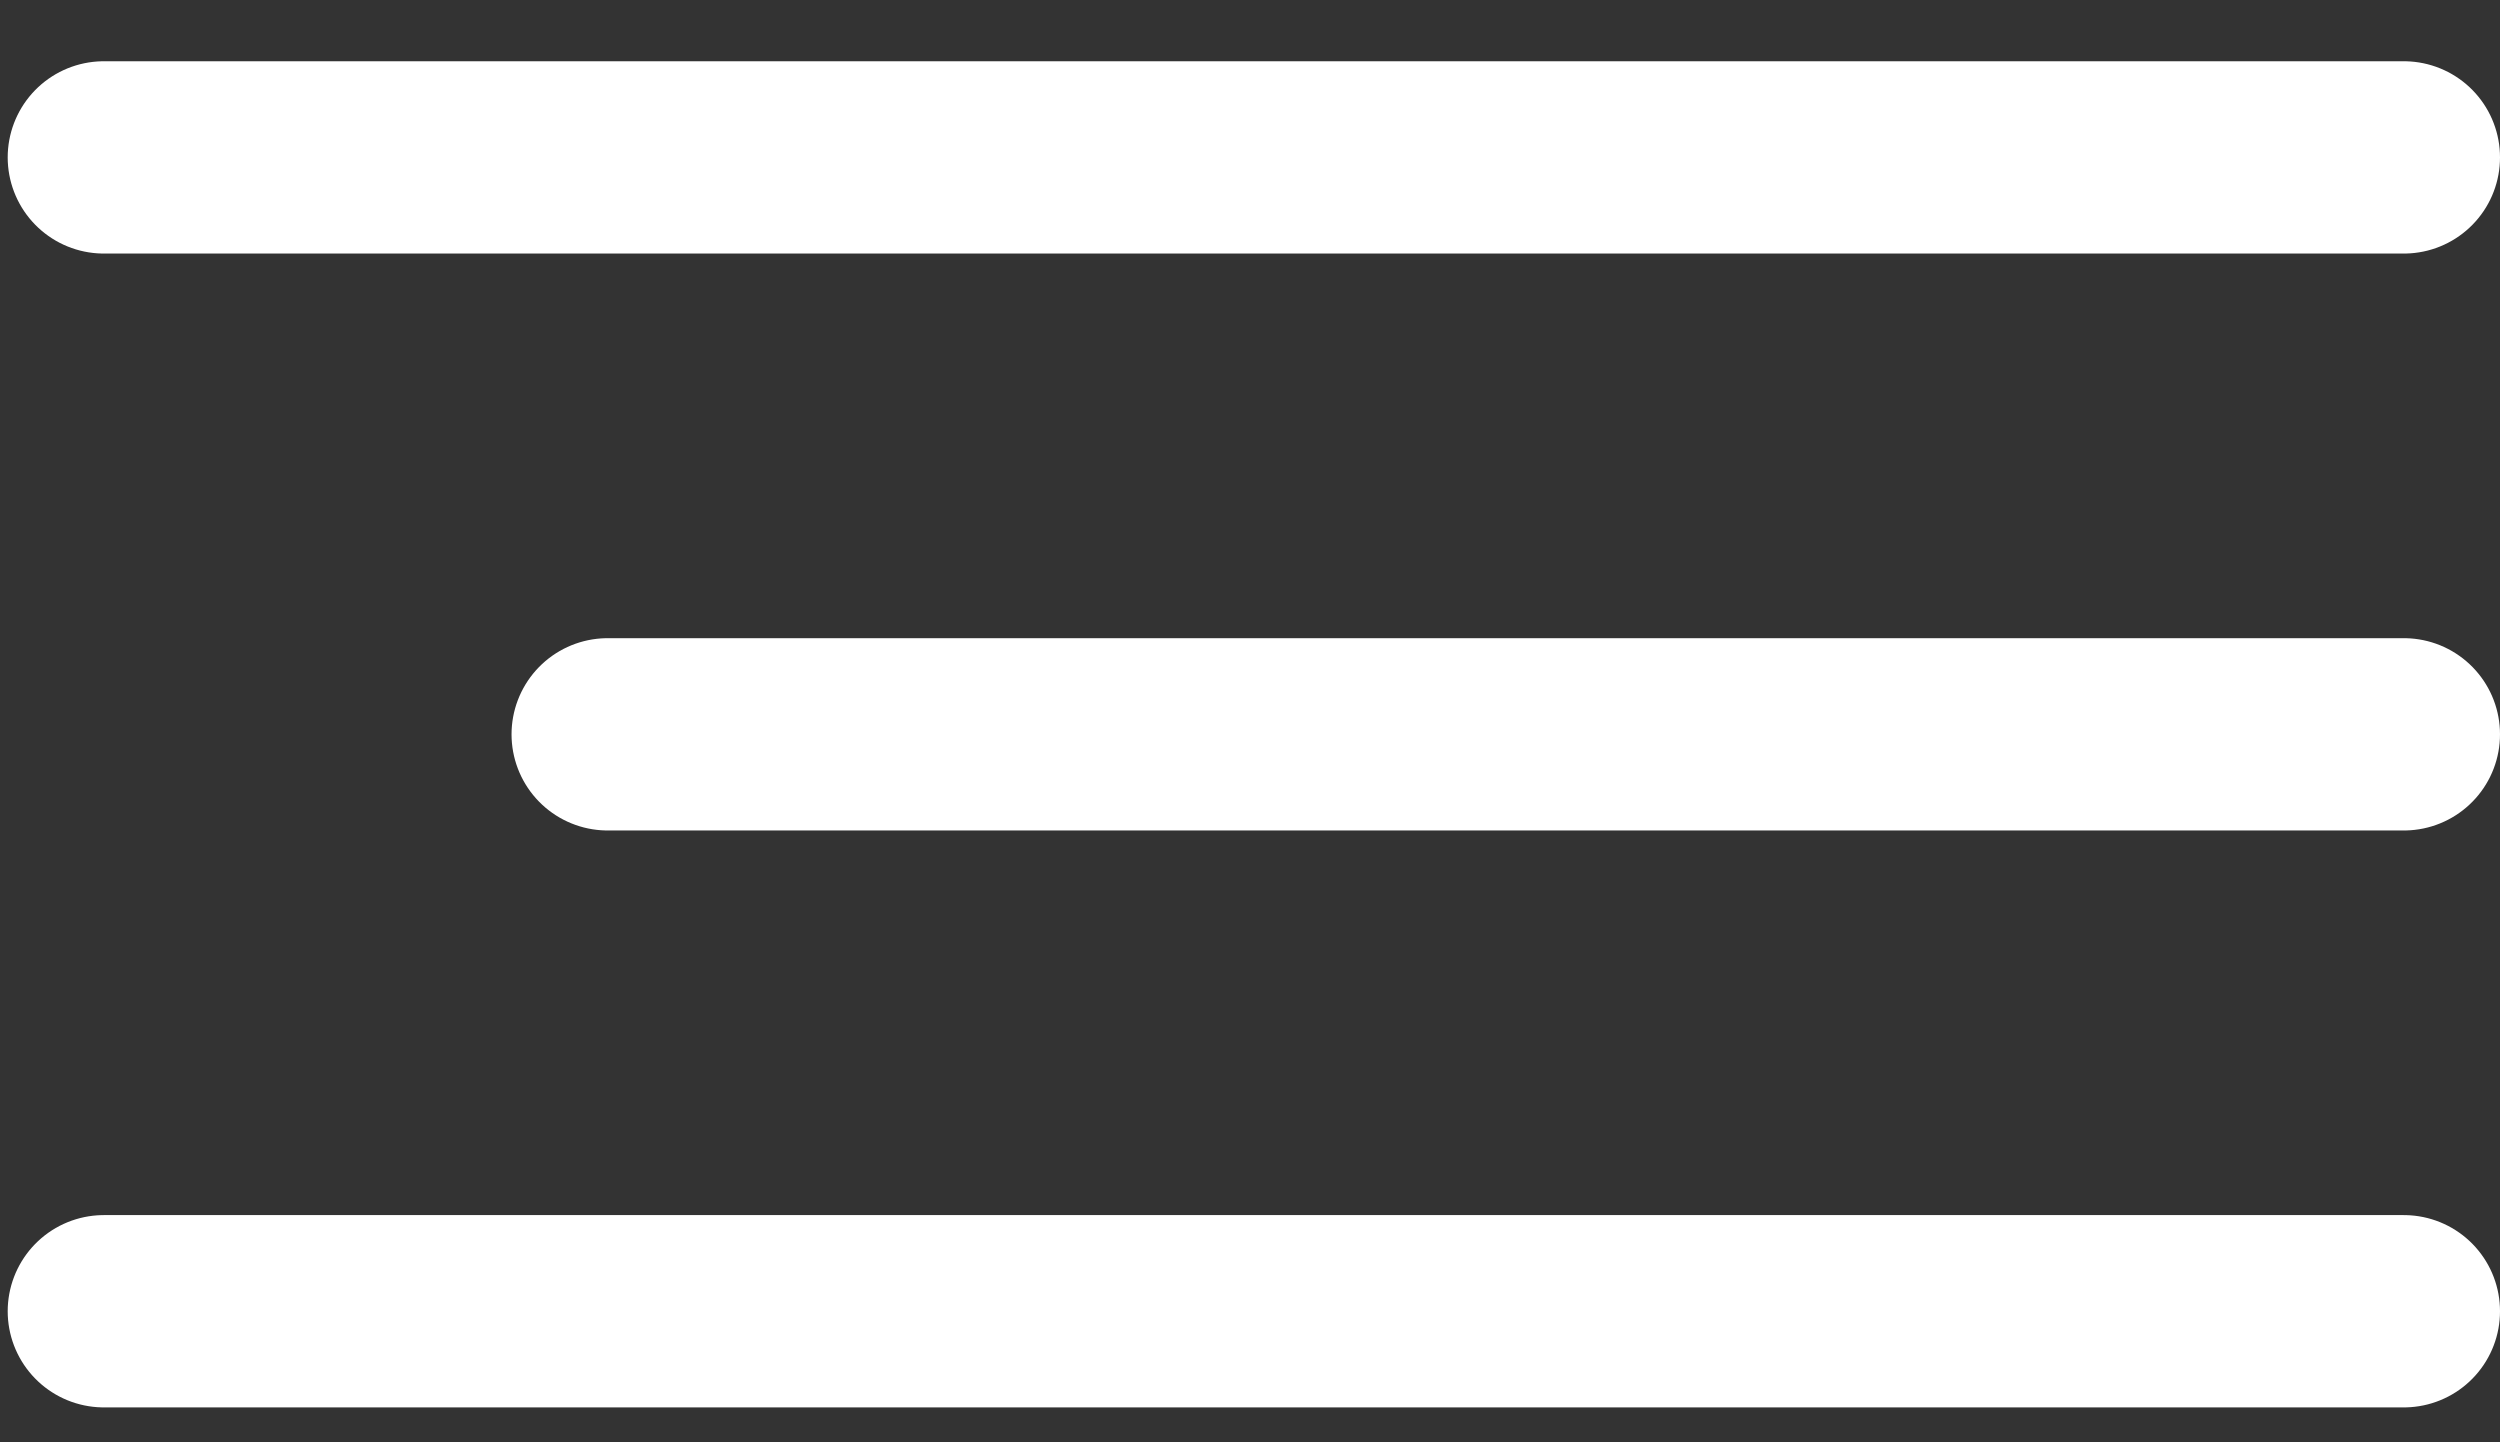
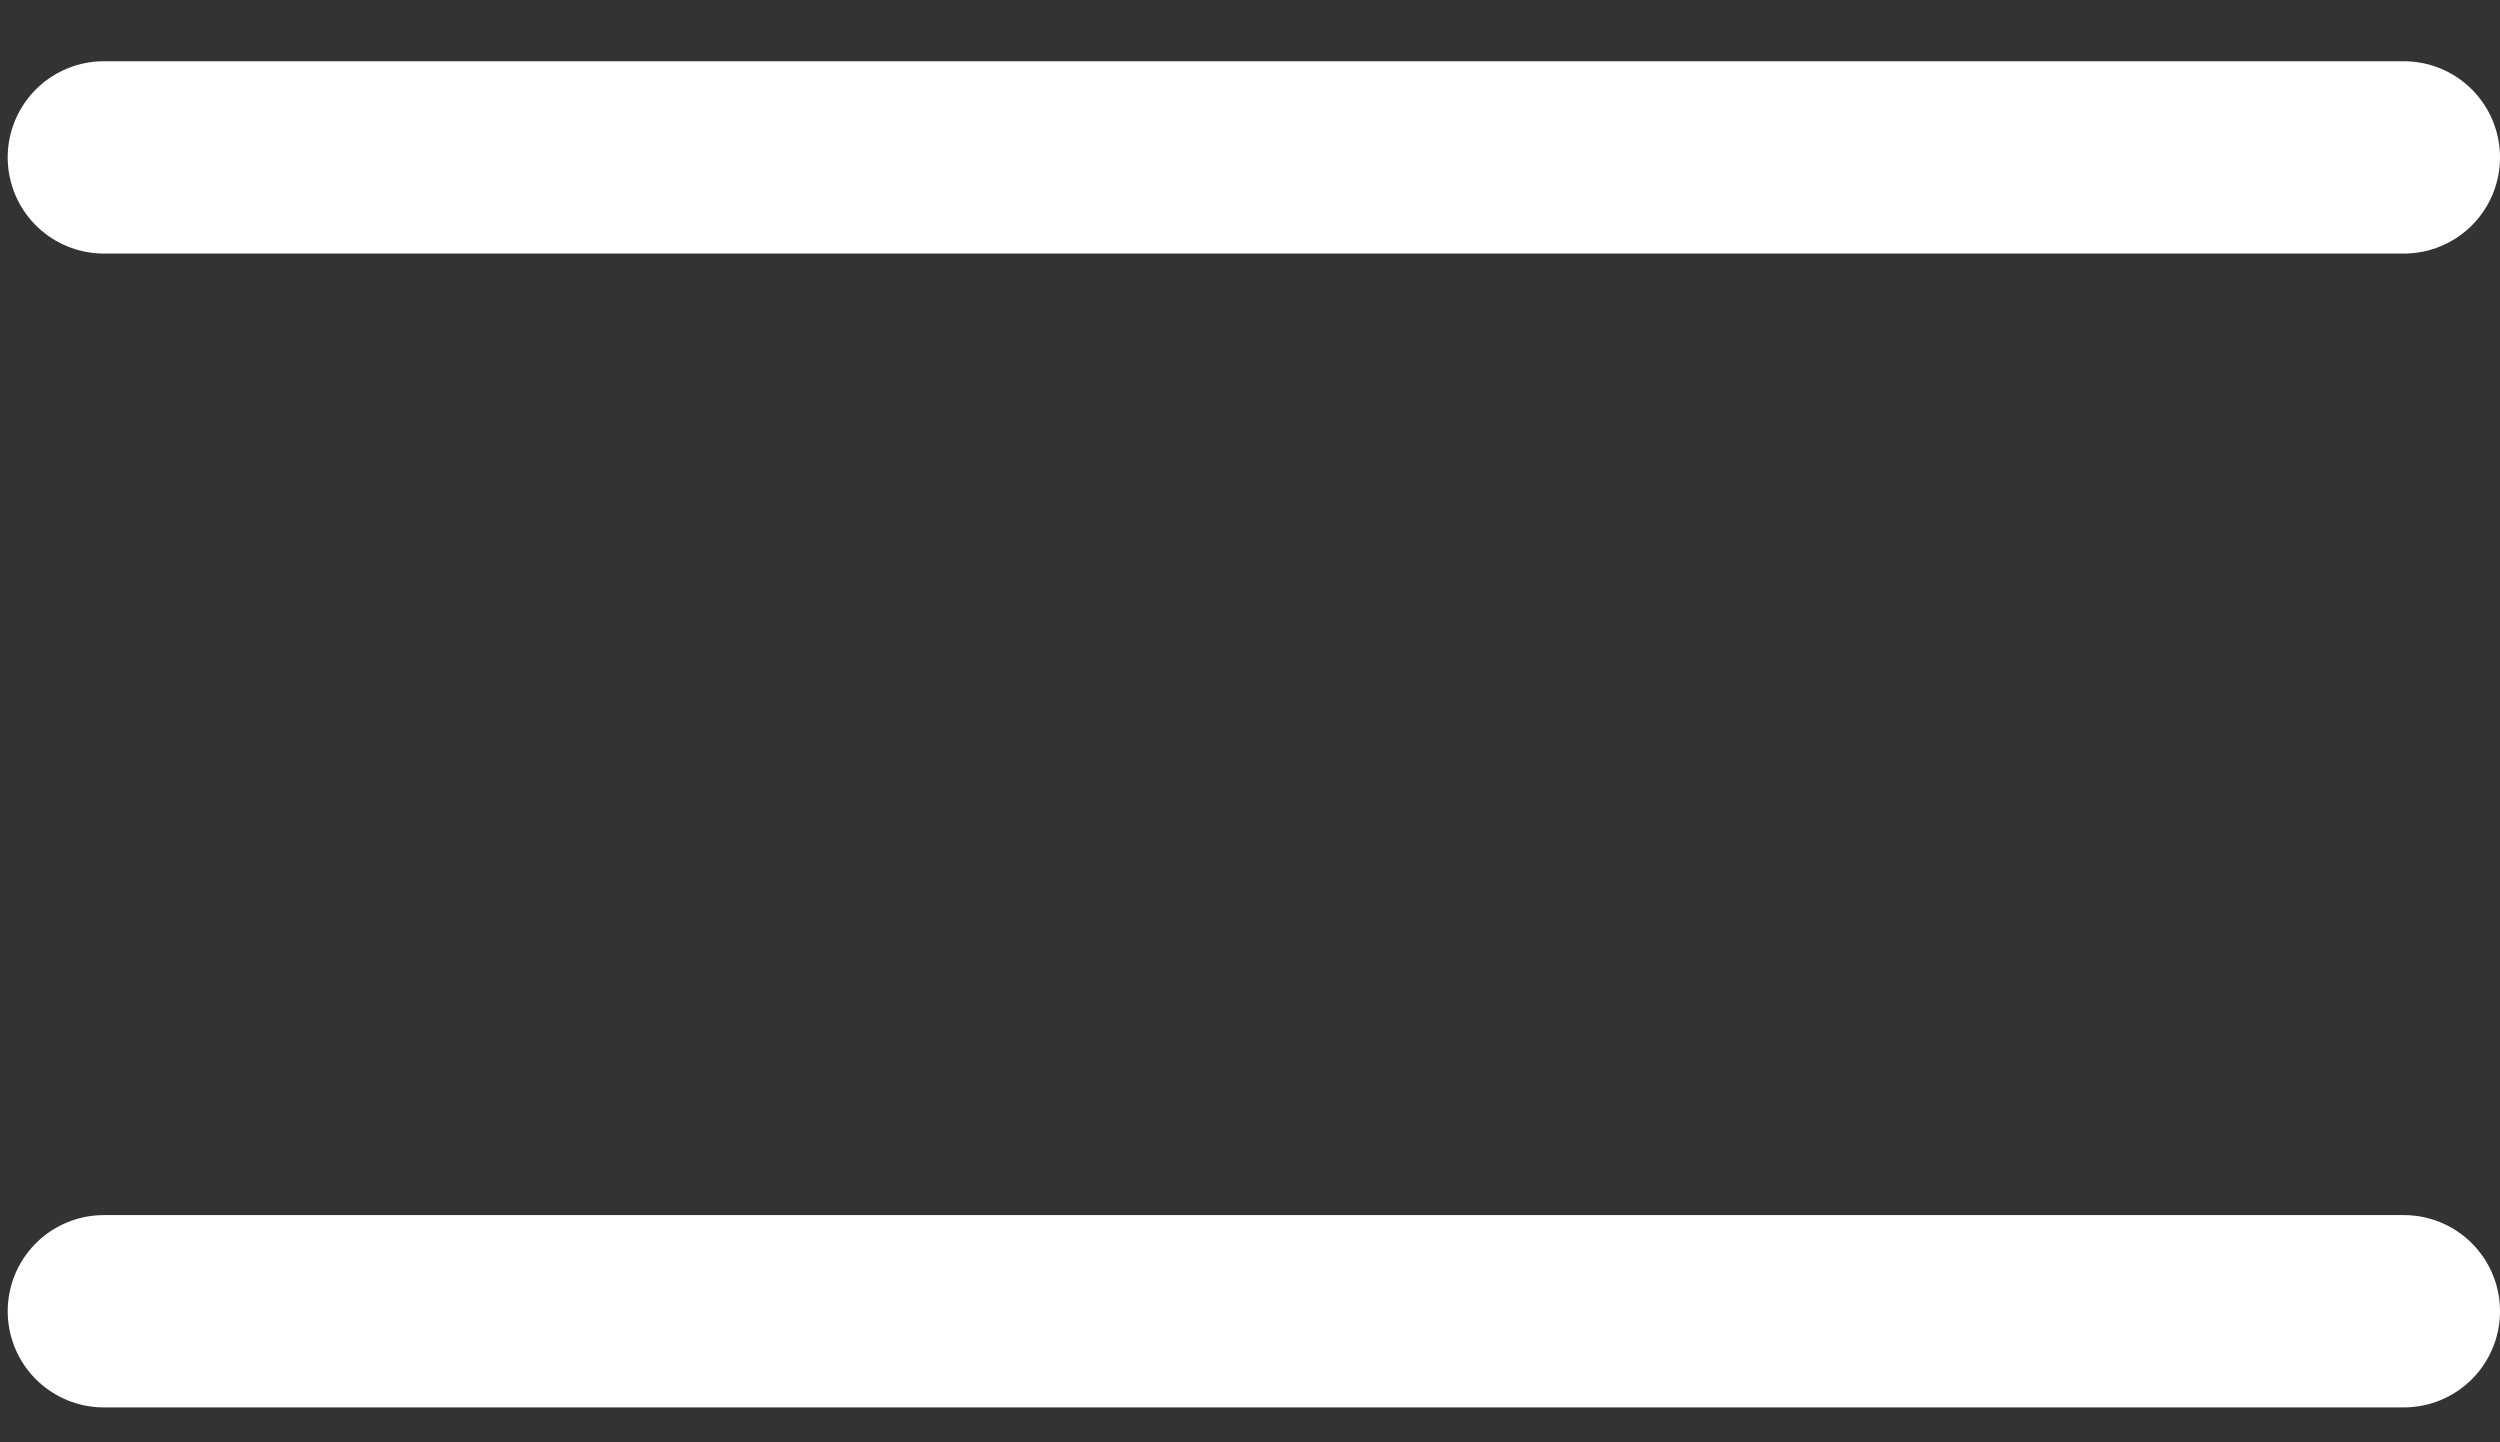
<svg xmlns="http://www.w3.org/2000/svg" width="26" height="15" viewBox="0 0 26 15" fill="none">
  <rect x="0" y="0" width="26" height="15" fill="#333333" stroke="none" />
  <path d="M1.08 1.637H25" stroke="white" stroke-width="2" stroke-linecap="round" />
-   <path d="M6.32 7.637L25 7.637" stroke="white" stroke-width="2" stroke-linecap="round" />
  <path d="M1.08 13.637H25" stroke="white" stroke-width="2" stroke-linecap="round" />
</svg>